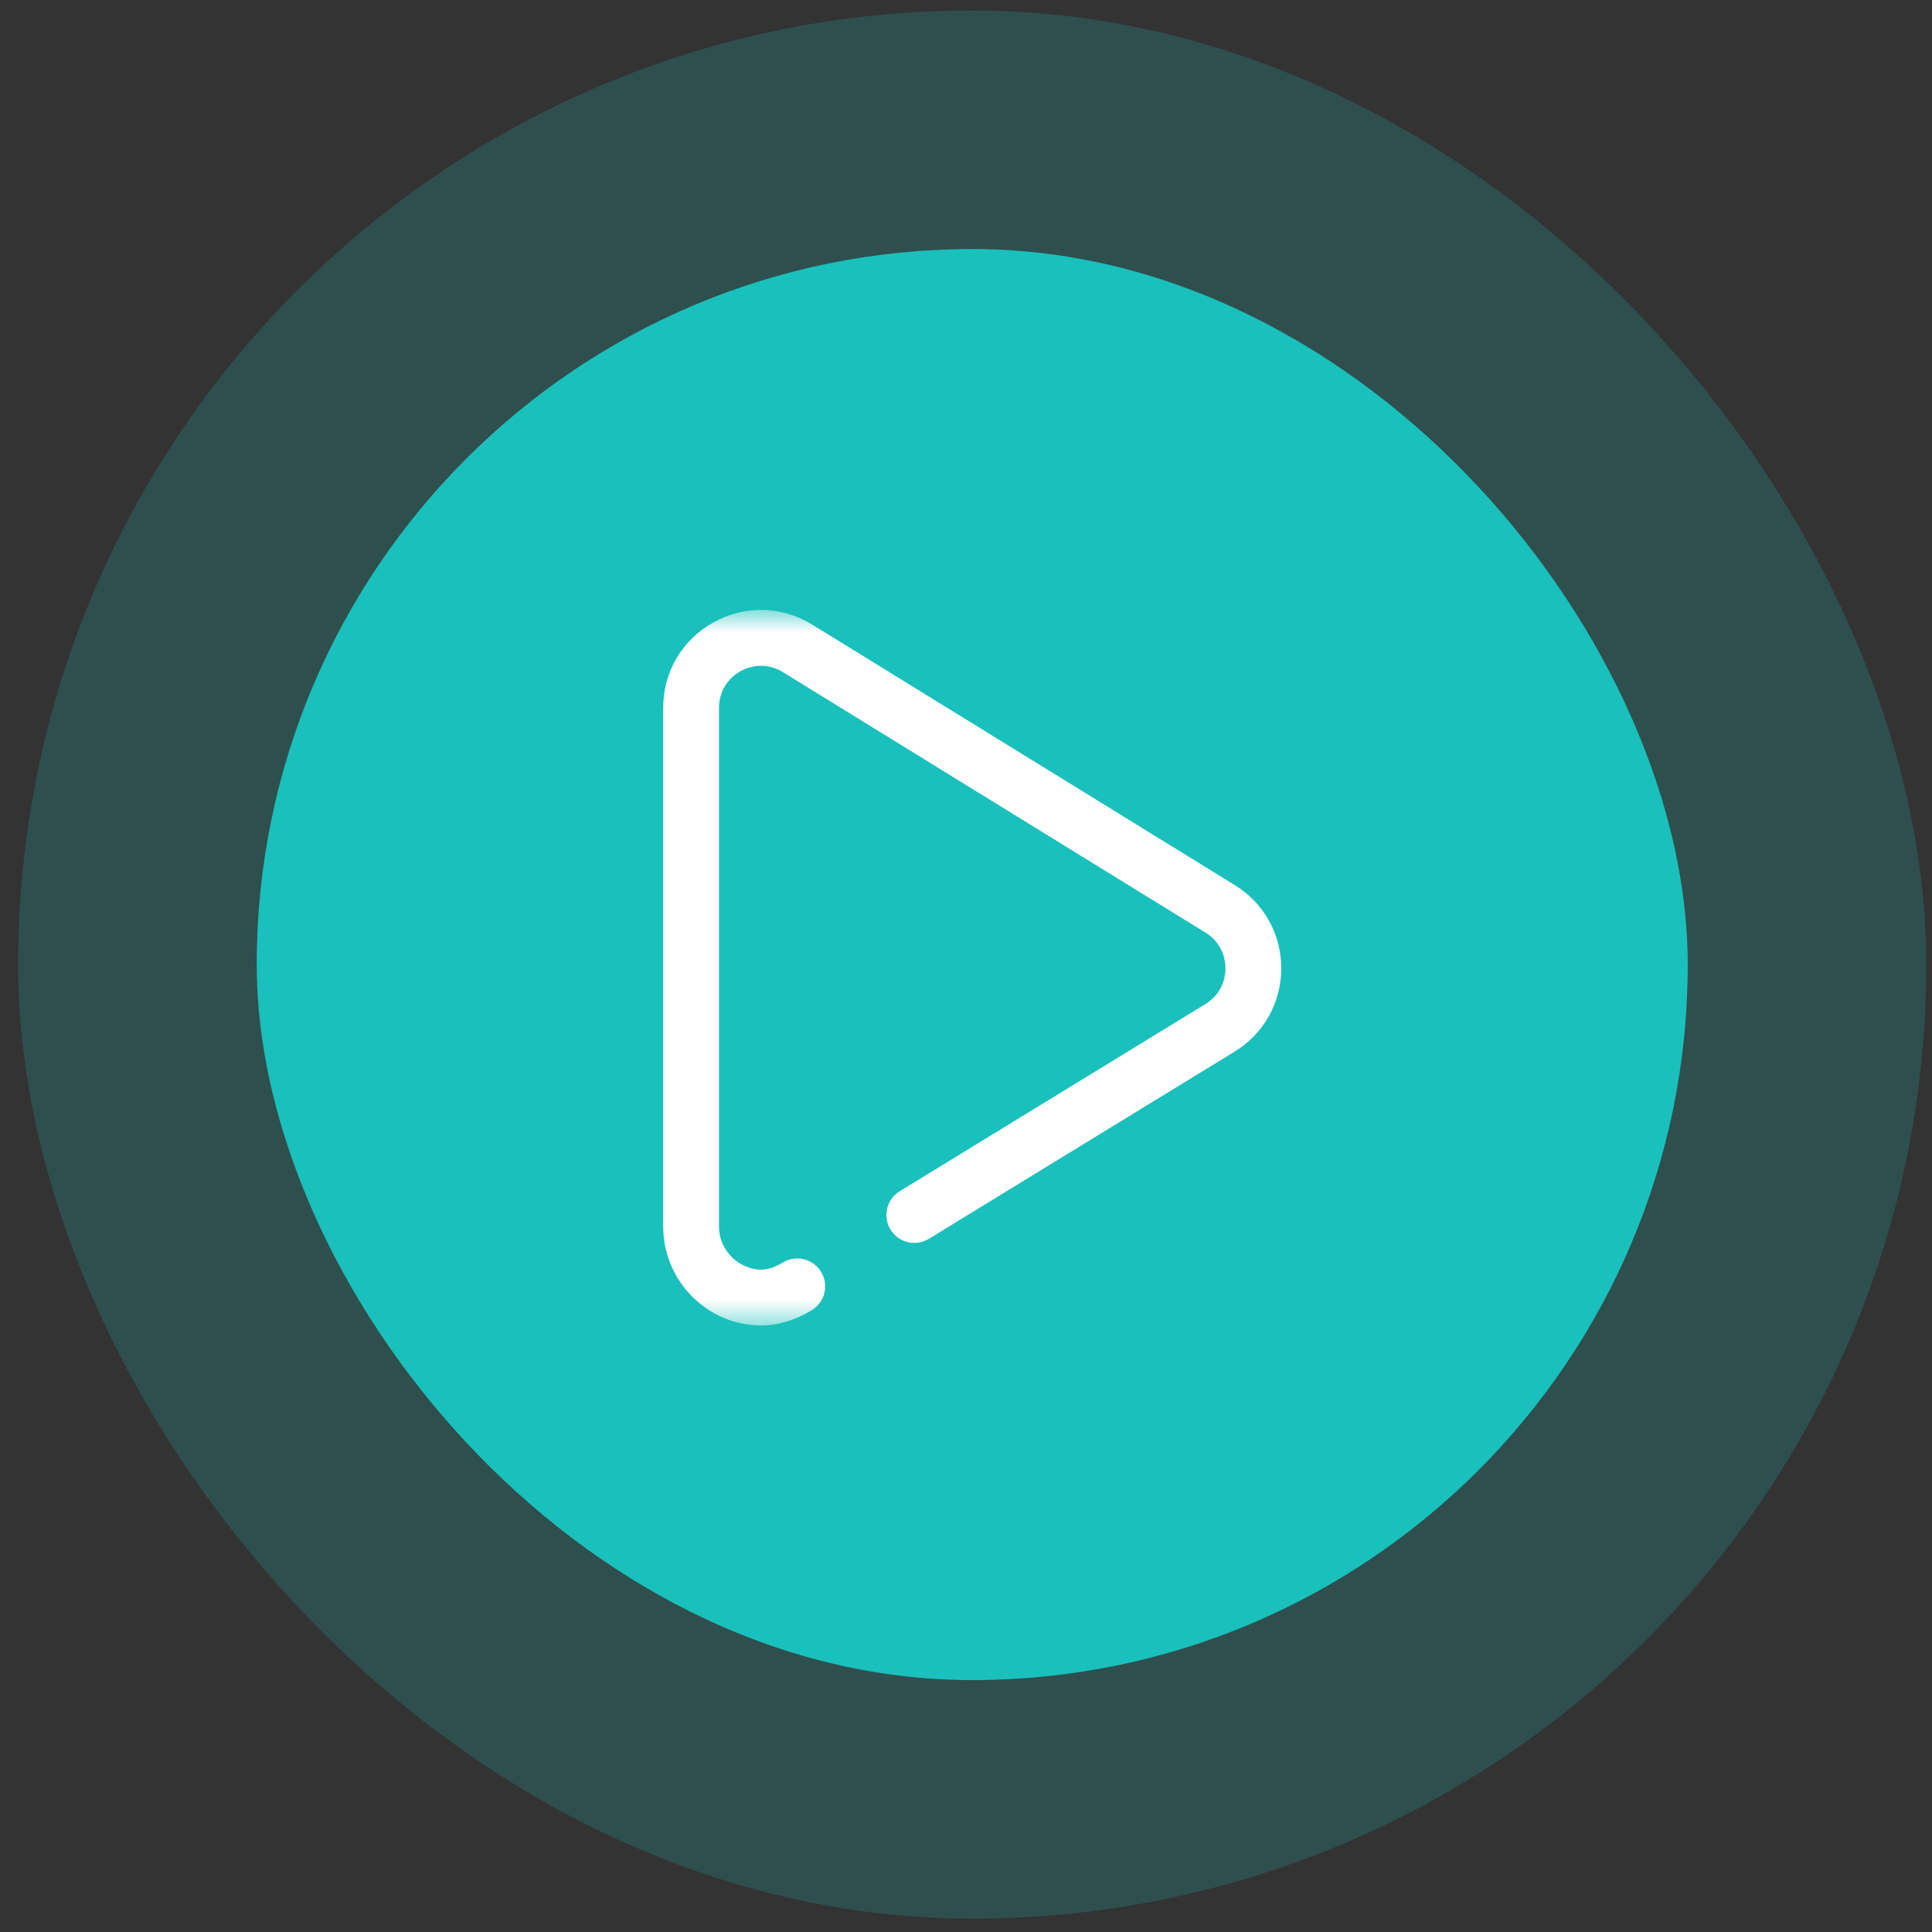
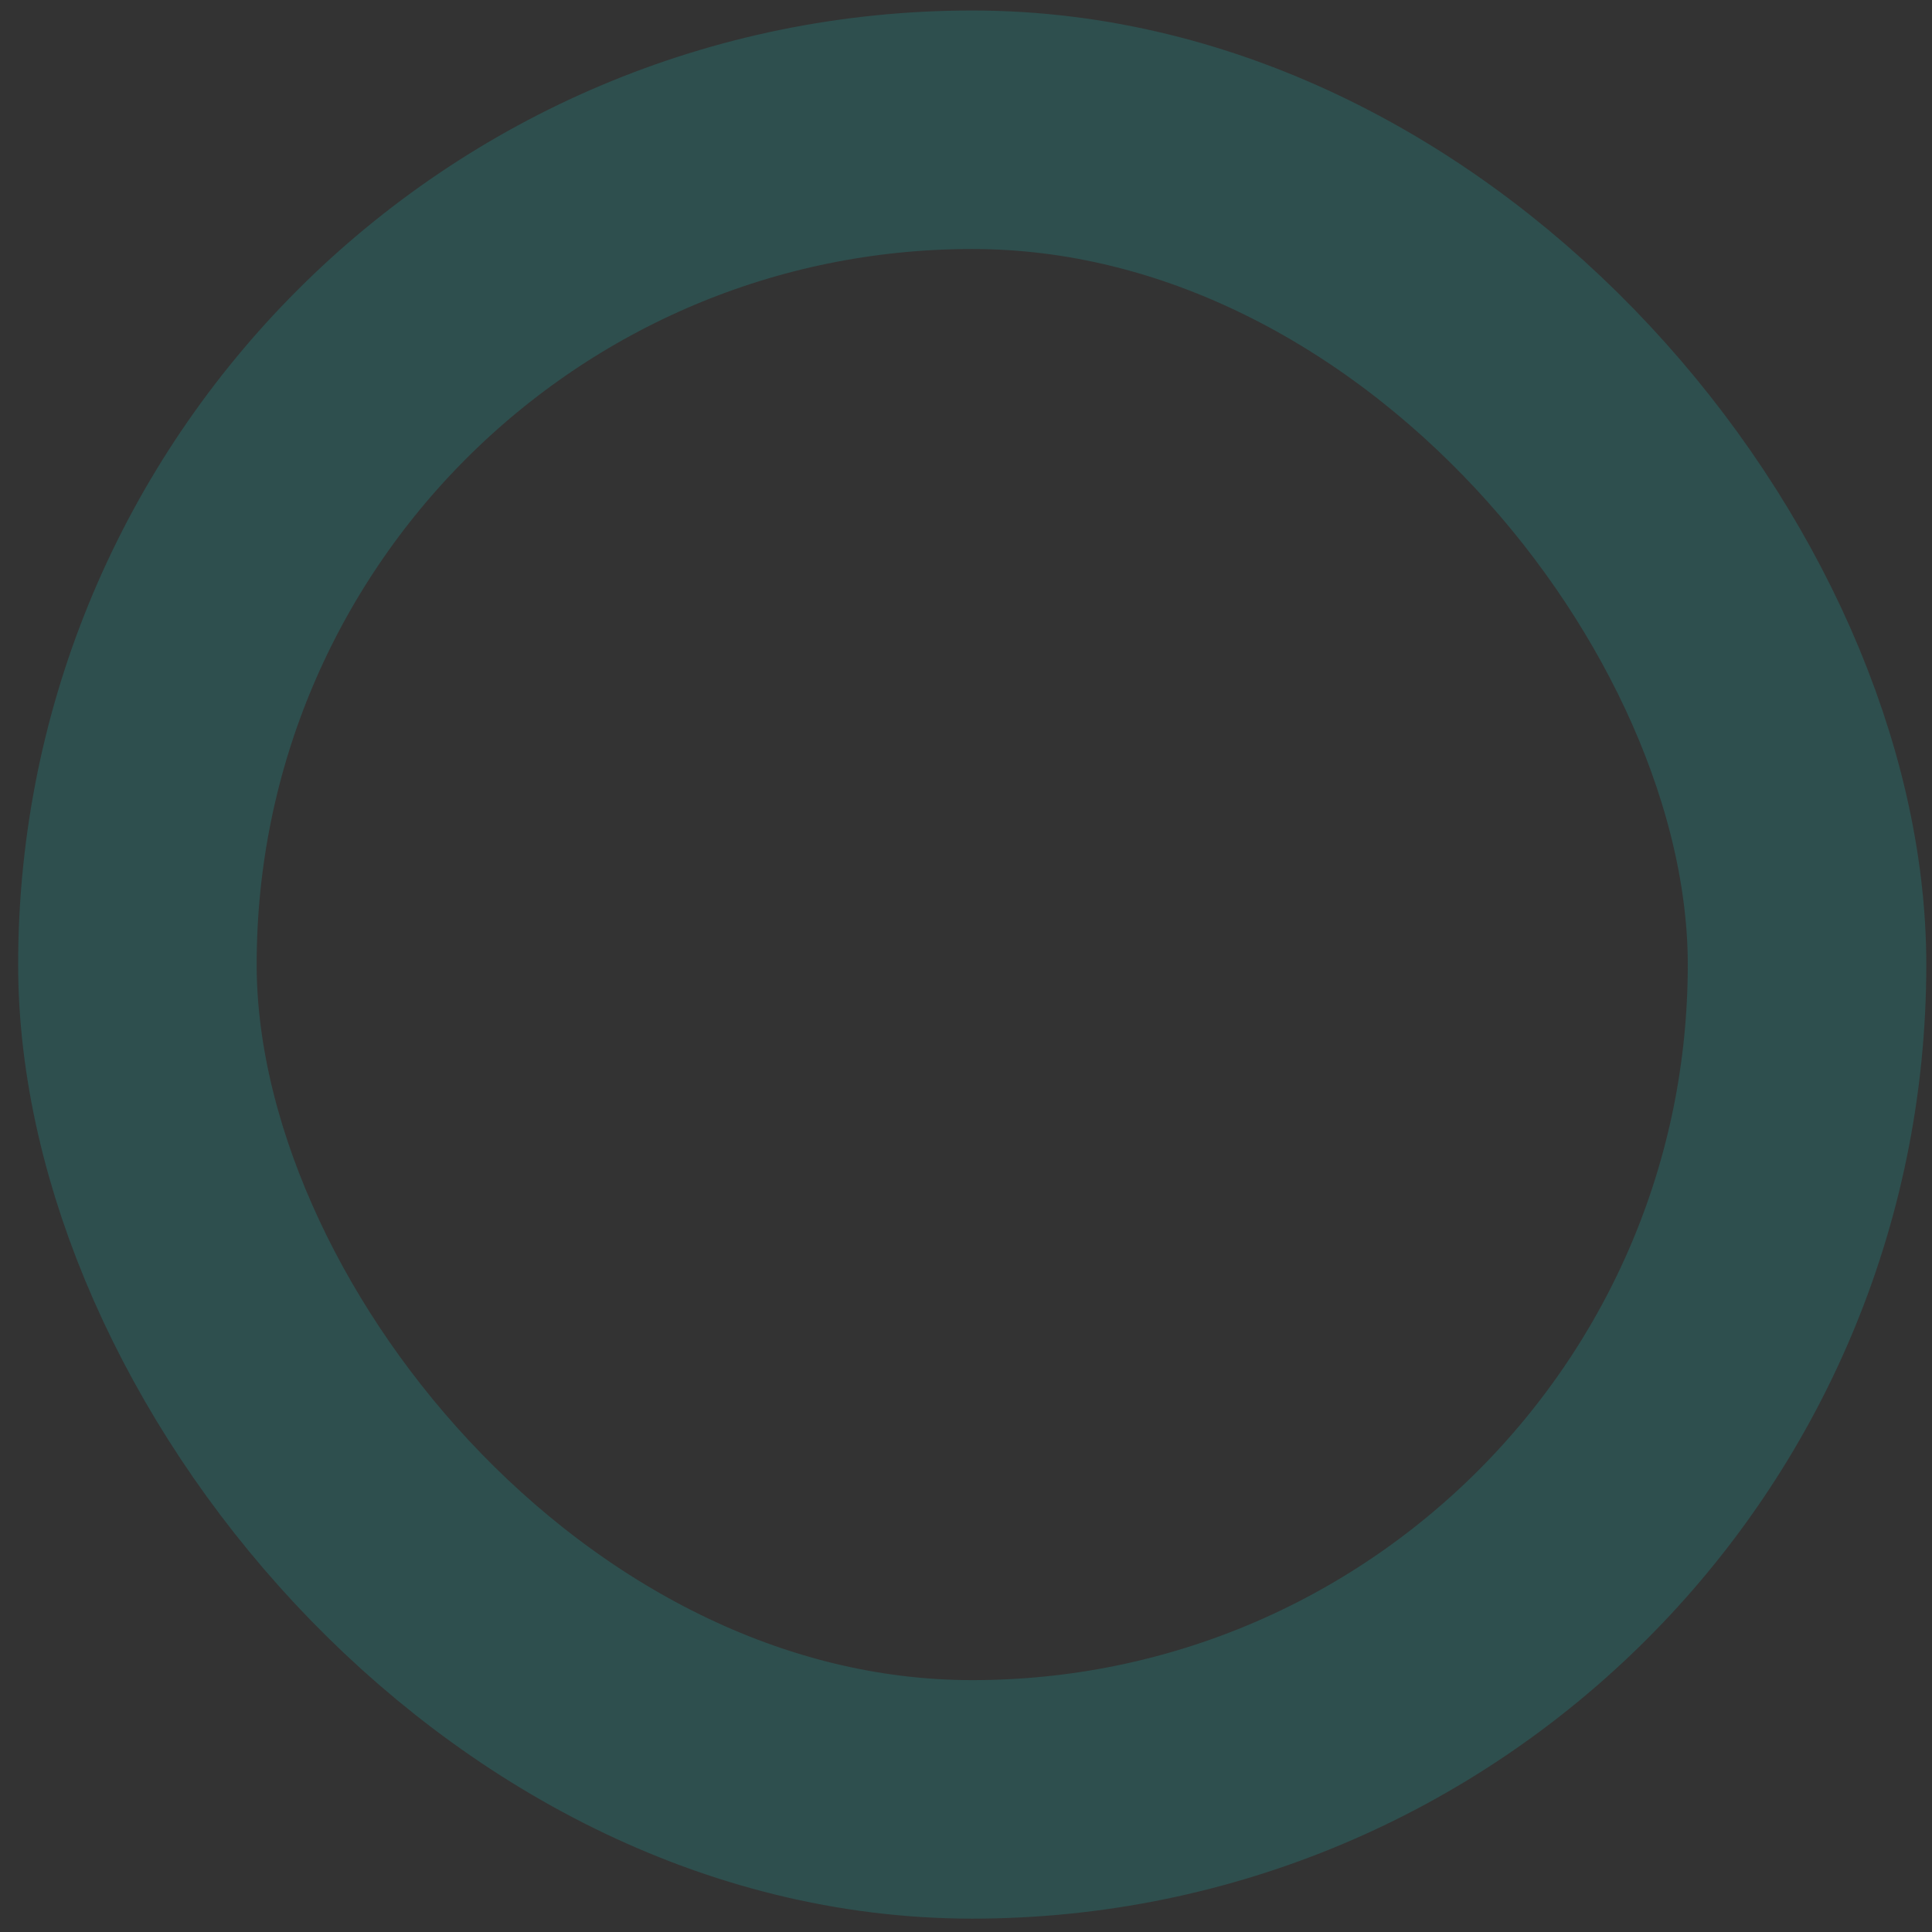
<svg xmlns="http://www.w3.org/2000/svg" width="81" height="81" viewBox="0 0 81 81" fill="none">
  <rect x="0" y="0" width="81" height="81" fill="#333333" stroke="none" />
-   <rect x="10.761" y="10.44" width="60" height="60" rx="30" fill="#1AC0BC" />
  <rect x="5.761" y="5.44" width="70" height="70" rx="35" stroke="#1AC0BC" stroke-opacity="0.2" stroke-width="10" />
  <g clip-path="url(#clip0_75_872)">
    <g clip-path="url(#clip1_75_872)">
      <g clip-path="url(#clip2_75_872)">
        <mask id="mask0_75_872" style="mask-type:luminance" maskUnits="userSpaceOnUse" x="25" y="25" width="31" height="31">
-           <path d="M55.761 25.57H25.761V55.57H55.761V25.57Z" fill="white" />
+           <path d="M55.761 25.57H25.761H55.761V25.57Z" fill="white" />
        </mask>
        <g mask="url(#mask0_75_872)">
          <path d="M51.768 37.108L34.05 26.186C32.768 25.397 31.218 25.364 29.904 26.099C28.59 26.833 27.805 28.17 27.805 29.675V51.42C27.805 53.696 29.639 55.558 31.893 55.57C31.899 55.57 31.905 55.57 31.911 55.57C32.616 55.57 33.35 55.349 34.035 54.931C34.587 54.594 34.761 53.875 34.425 53.323C34.088 52.772 33.368 52.597 32.817 52.934C32.496 53.129 32.183 53.231 31.906 53.23C31.055 53.226 30.145 52.497 30.145 51.42V29.675C30.145 29.029 30.481 28.456 31.045 28.141C31.608 27.826 32.273 27.84 32.822 28.178L50.541 39.1C51.074 39.428 51.379 39.975 51.377 40.601C51.376 41.226 51.069 41.772 50.533 42.098L37.723 49.942C37.172 50.279 36.998 51 37.336 51.551C37.673 52.102 38.393 52.275 38.944 51.937L51.754 44.094C52.98 43.346 53.714 42.042 53.717 40.605C53.72 39.169 52.991 37.861 51.768 37.108Z" fill="white" />
        </g>
      </g>
    </g>
  </g>
  <defs>
    <clipPath id="clip0_75_872">
-       <rect width="30" height="31" fill="white" transform="translate(25.761 24.94)" />
-     </clipPath>
+       </clipPath>
    <clipPath id="clip1_75_872">
      <rect width="30" height="31" fill="white" transform="translate(25.761 24.94)" />
    </clipPath>
    <clipPath id="clip2_75_872">
      <rect width="30" height="31" fill="white" transform="translate(25.761 24.94)" />
    </clipPath>
  </defs>
</svg>